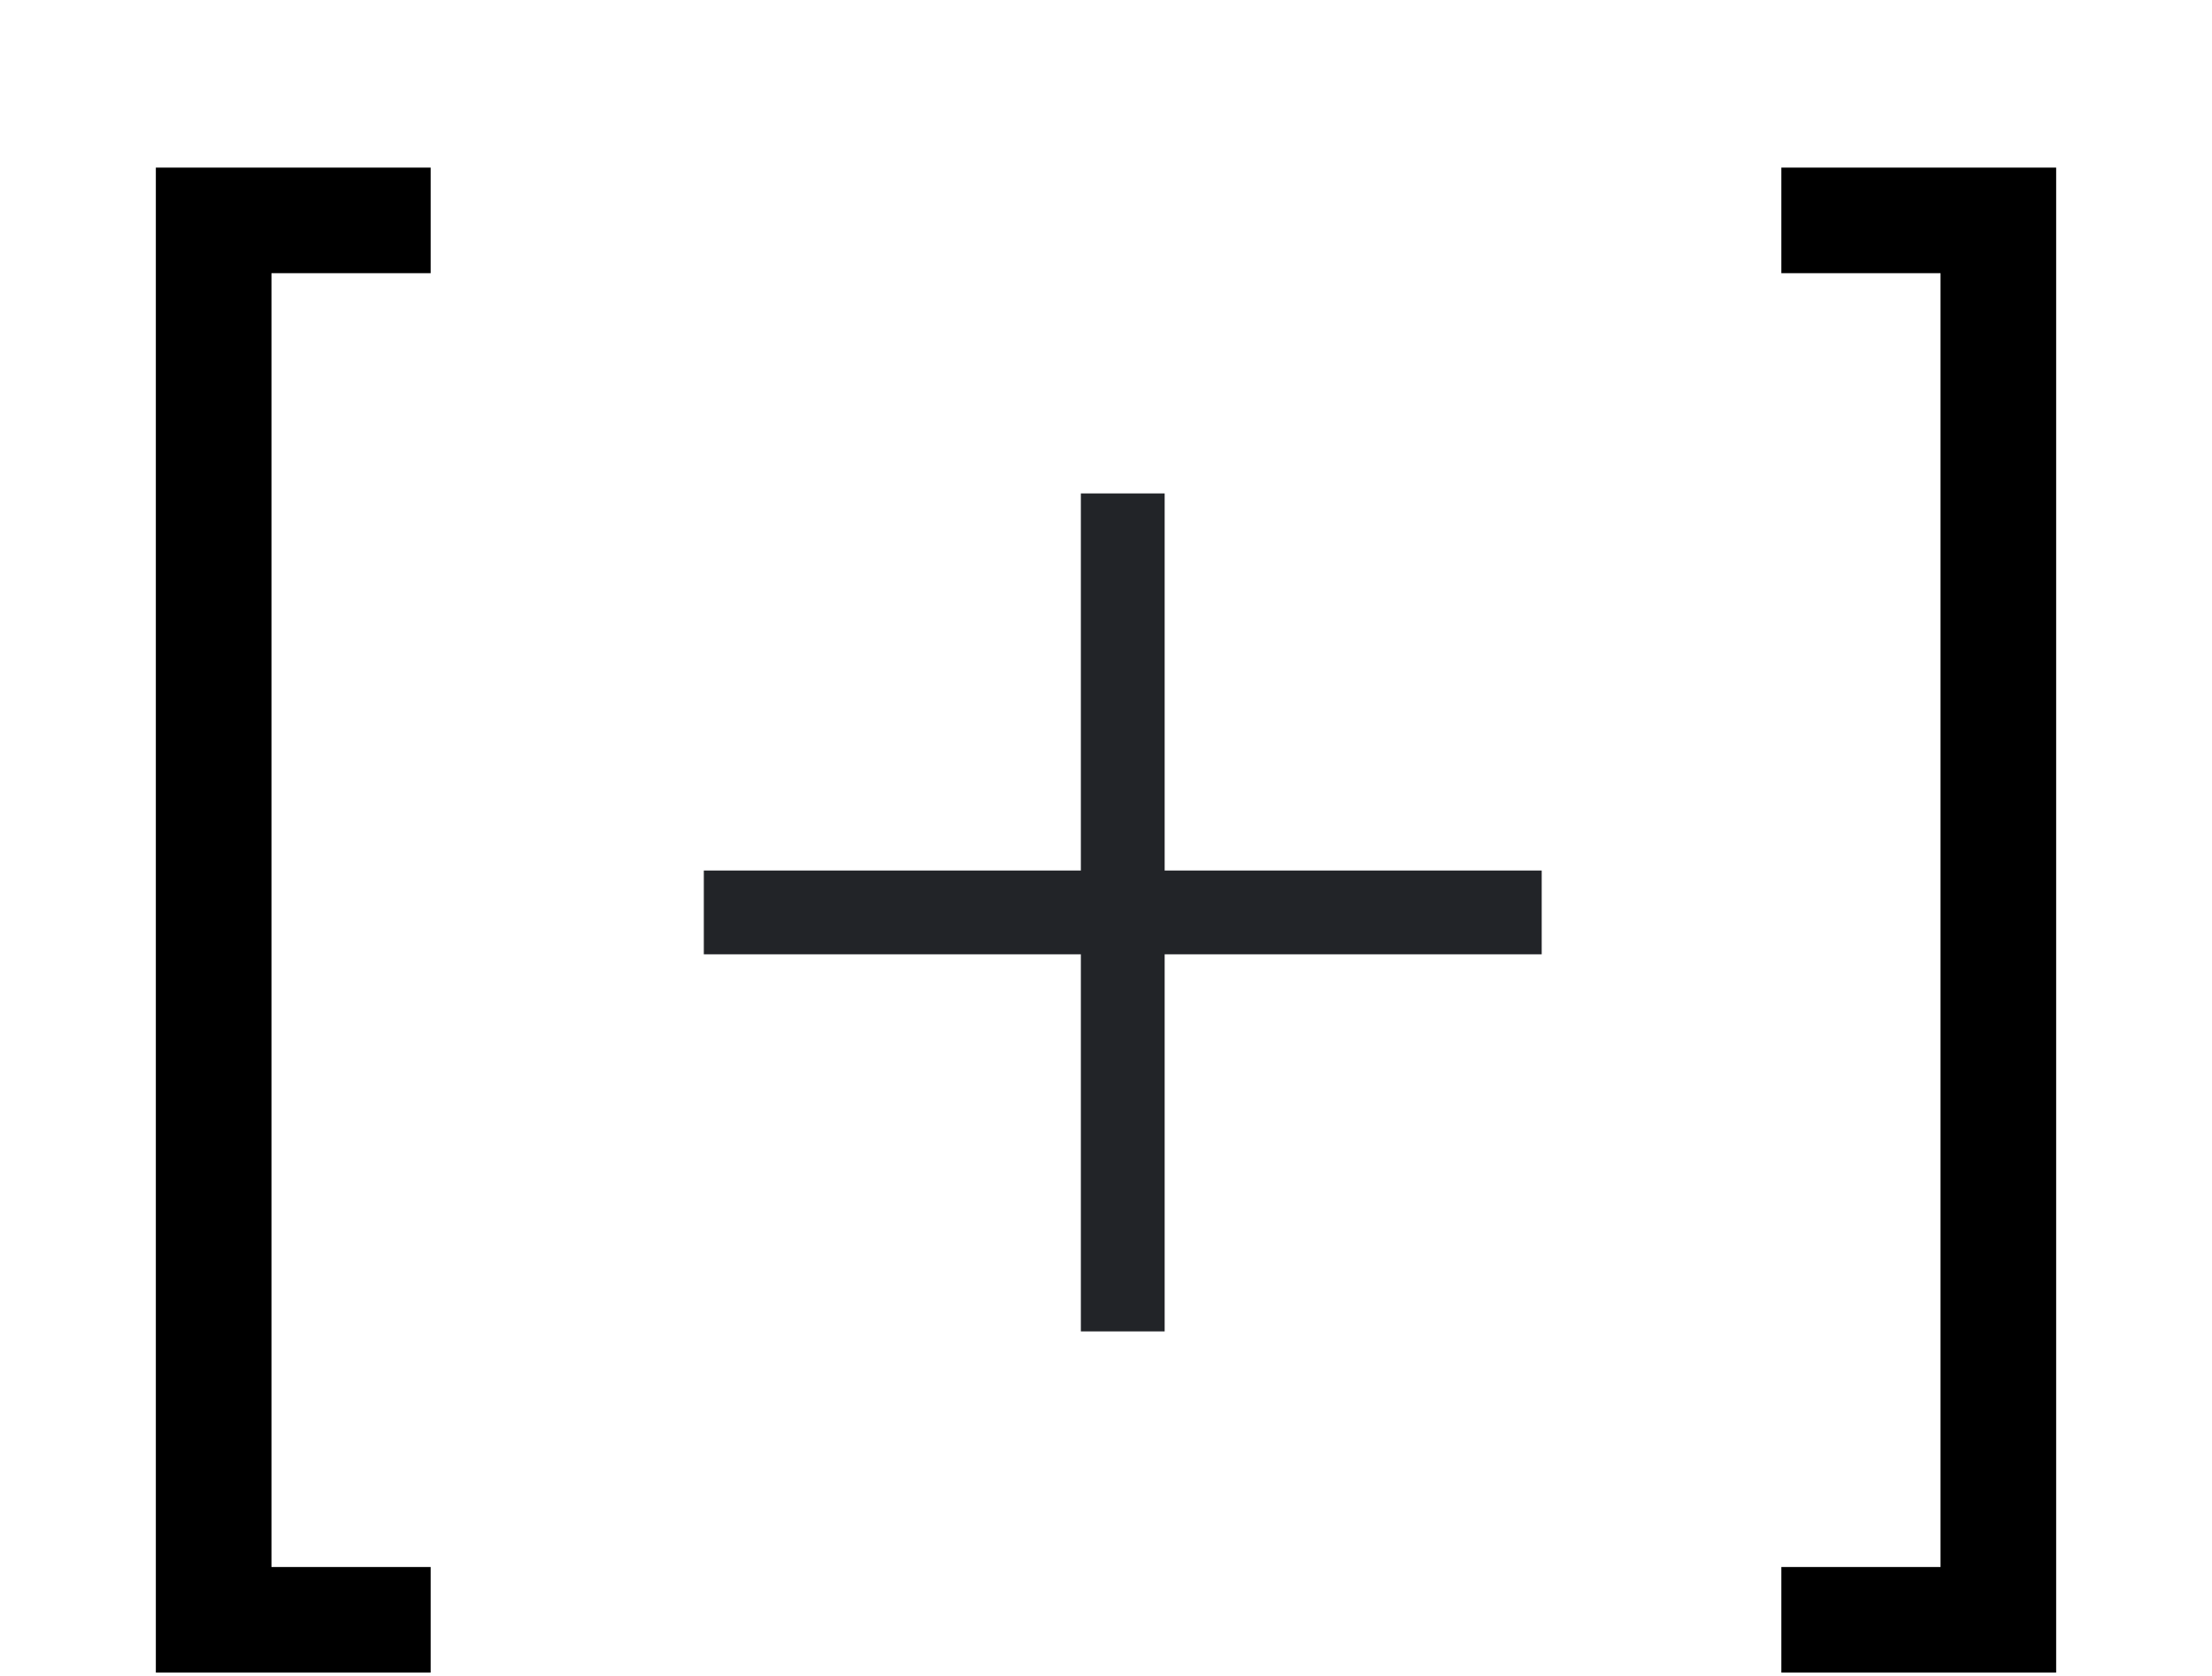
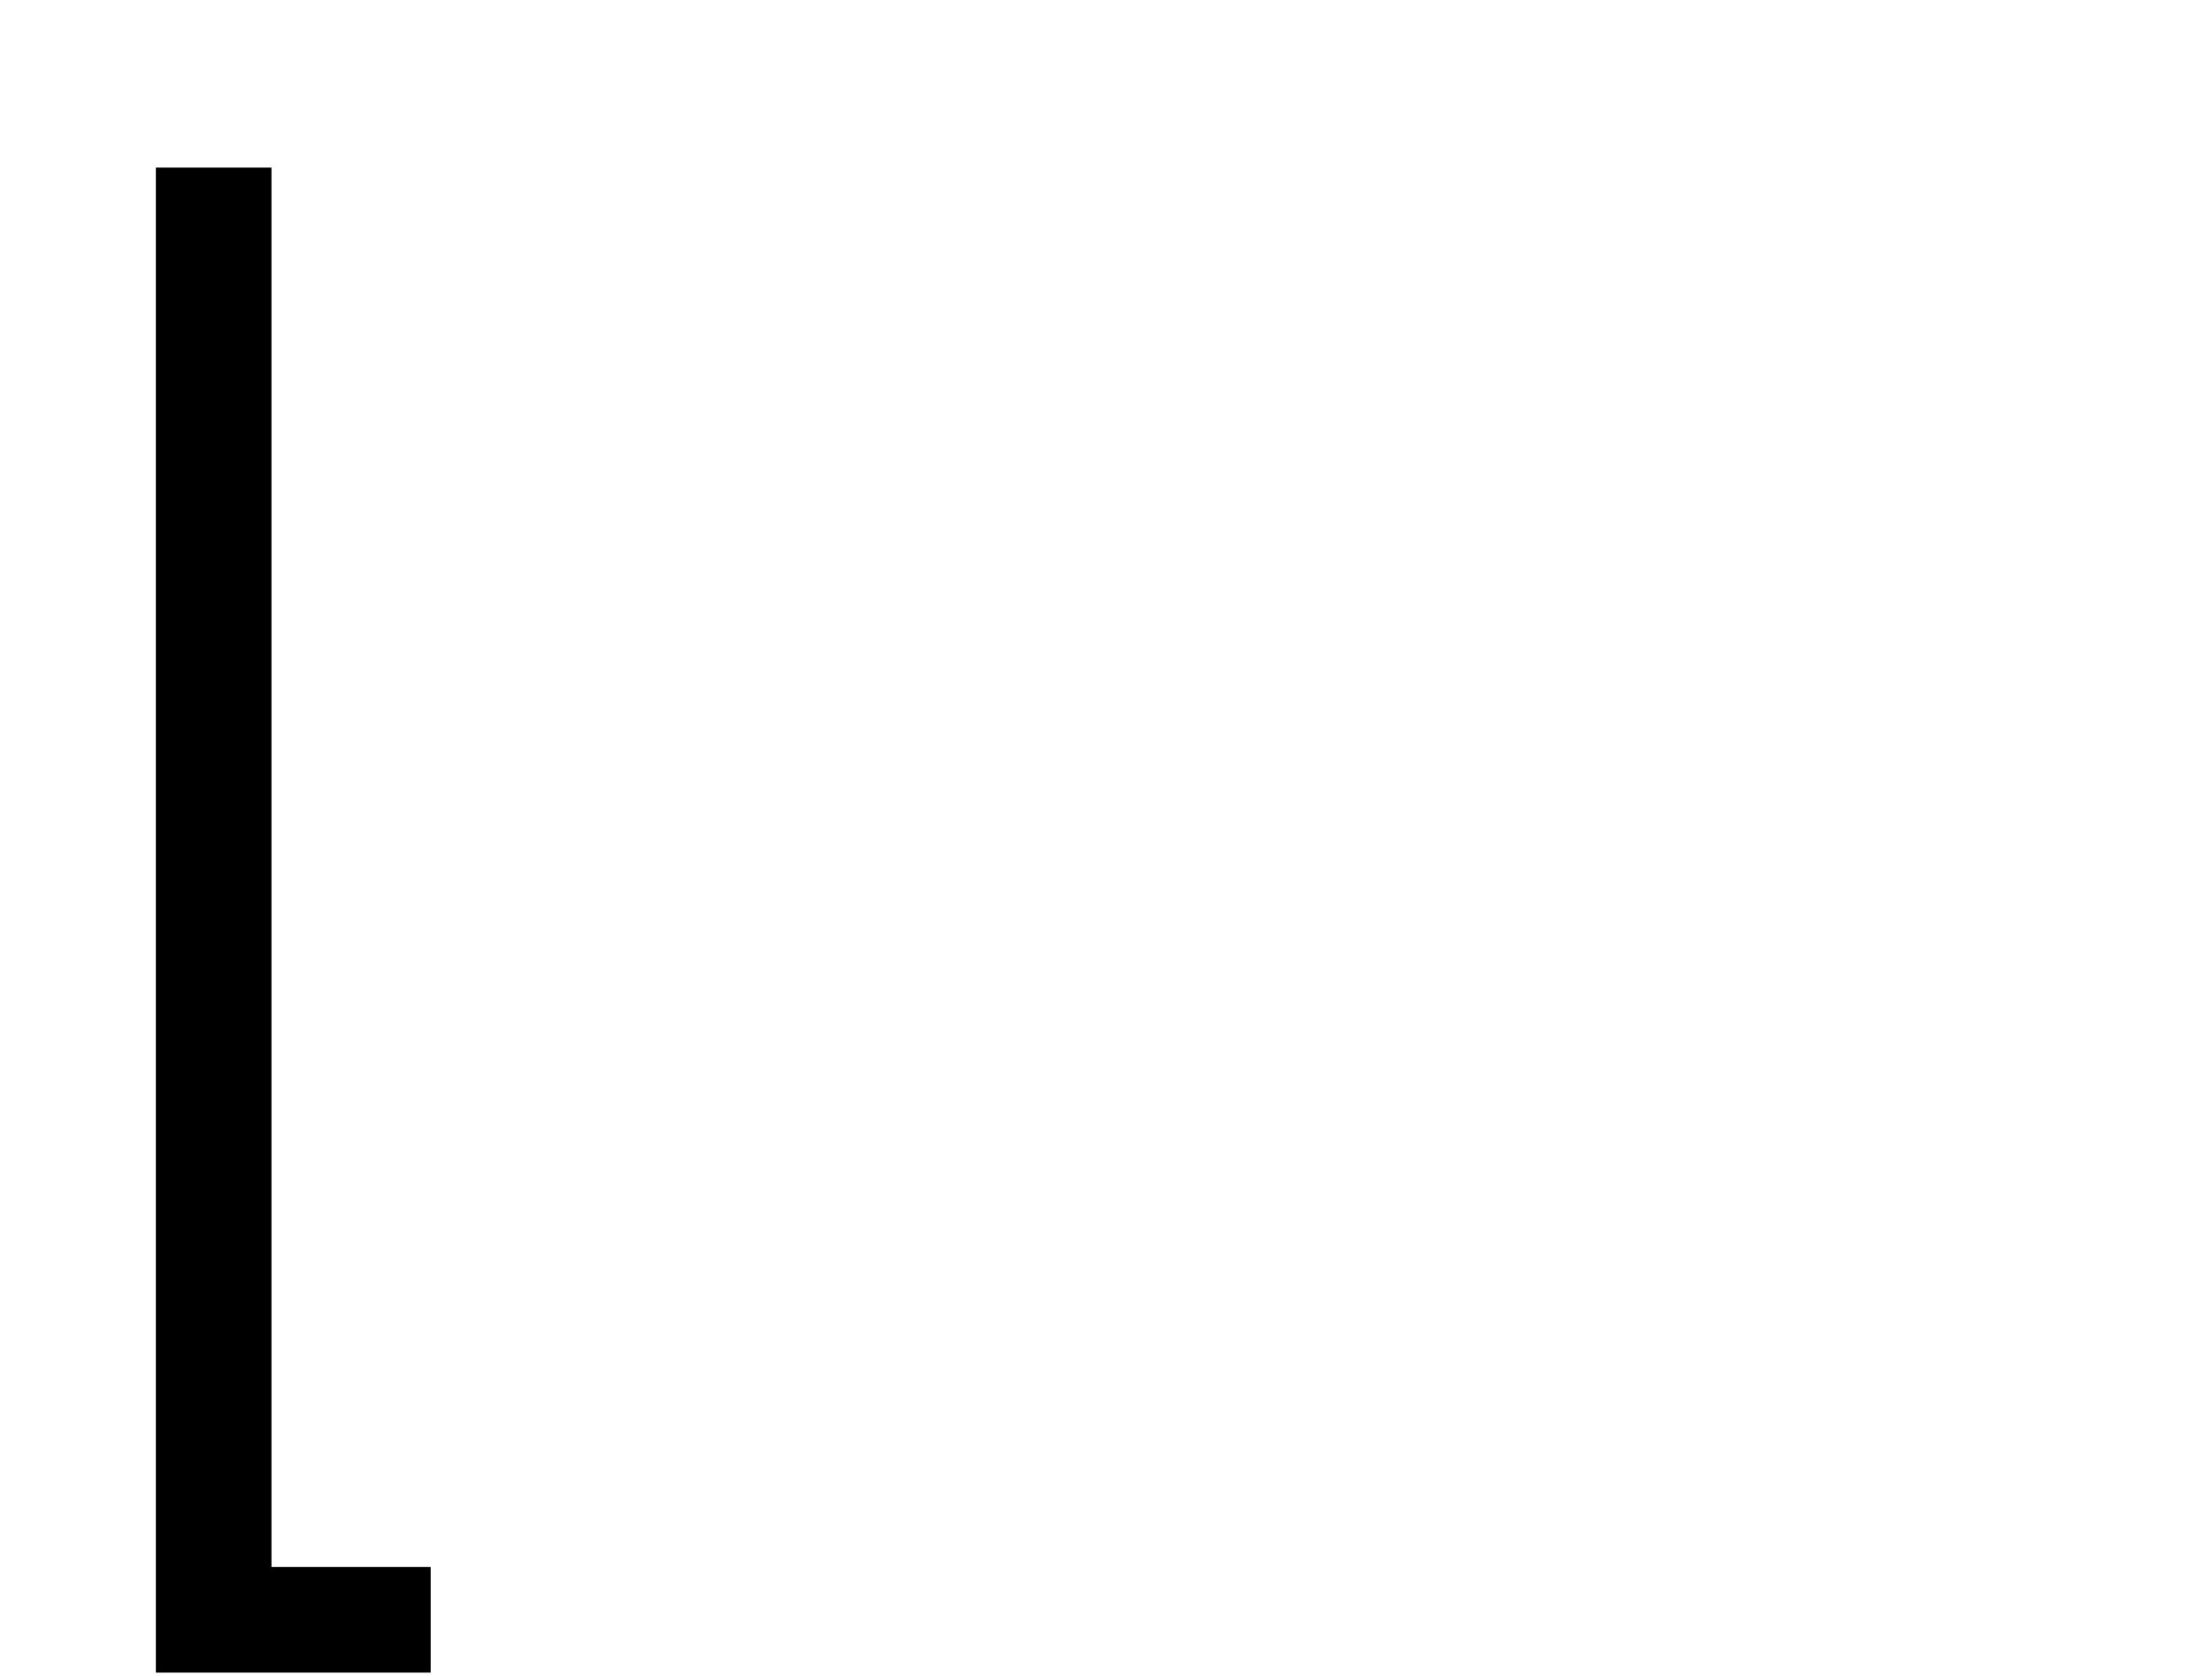
<svg xmlns="http://www.w3.org/2000/svg" width="66" height="50" viewBox="0 0 66 50" fill="none">
-   <path d="M4.65 49.9V5H12.85V8.15H8.1V46.75H12.85V49.9H4.65Z" fill="black" />
-   <path d="M61.35 49.9V5H53.15V8.15H57.9V46.75H53.15V49.9H61.35Z" fill="black" />
-   <path fill-rule="evenodd" clip-rule="evenodd" d="M34.75 25.971V14.721H32.25V25.971H21V28.471H32.25V39.721H34.75V28.471H46V25.971H34.75Z" fill="#222428" />
+   <path d="M4.65 49.9V5H12.85H8.1V46.75H12.85V49.9H4.65Z" fill="black" />
</svg>